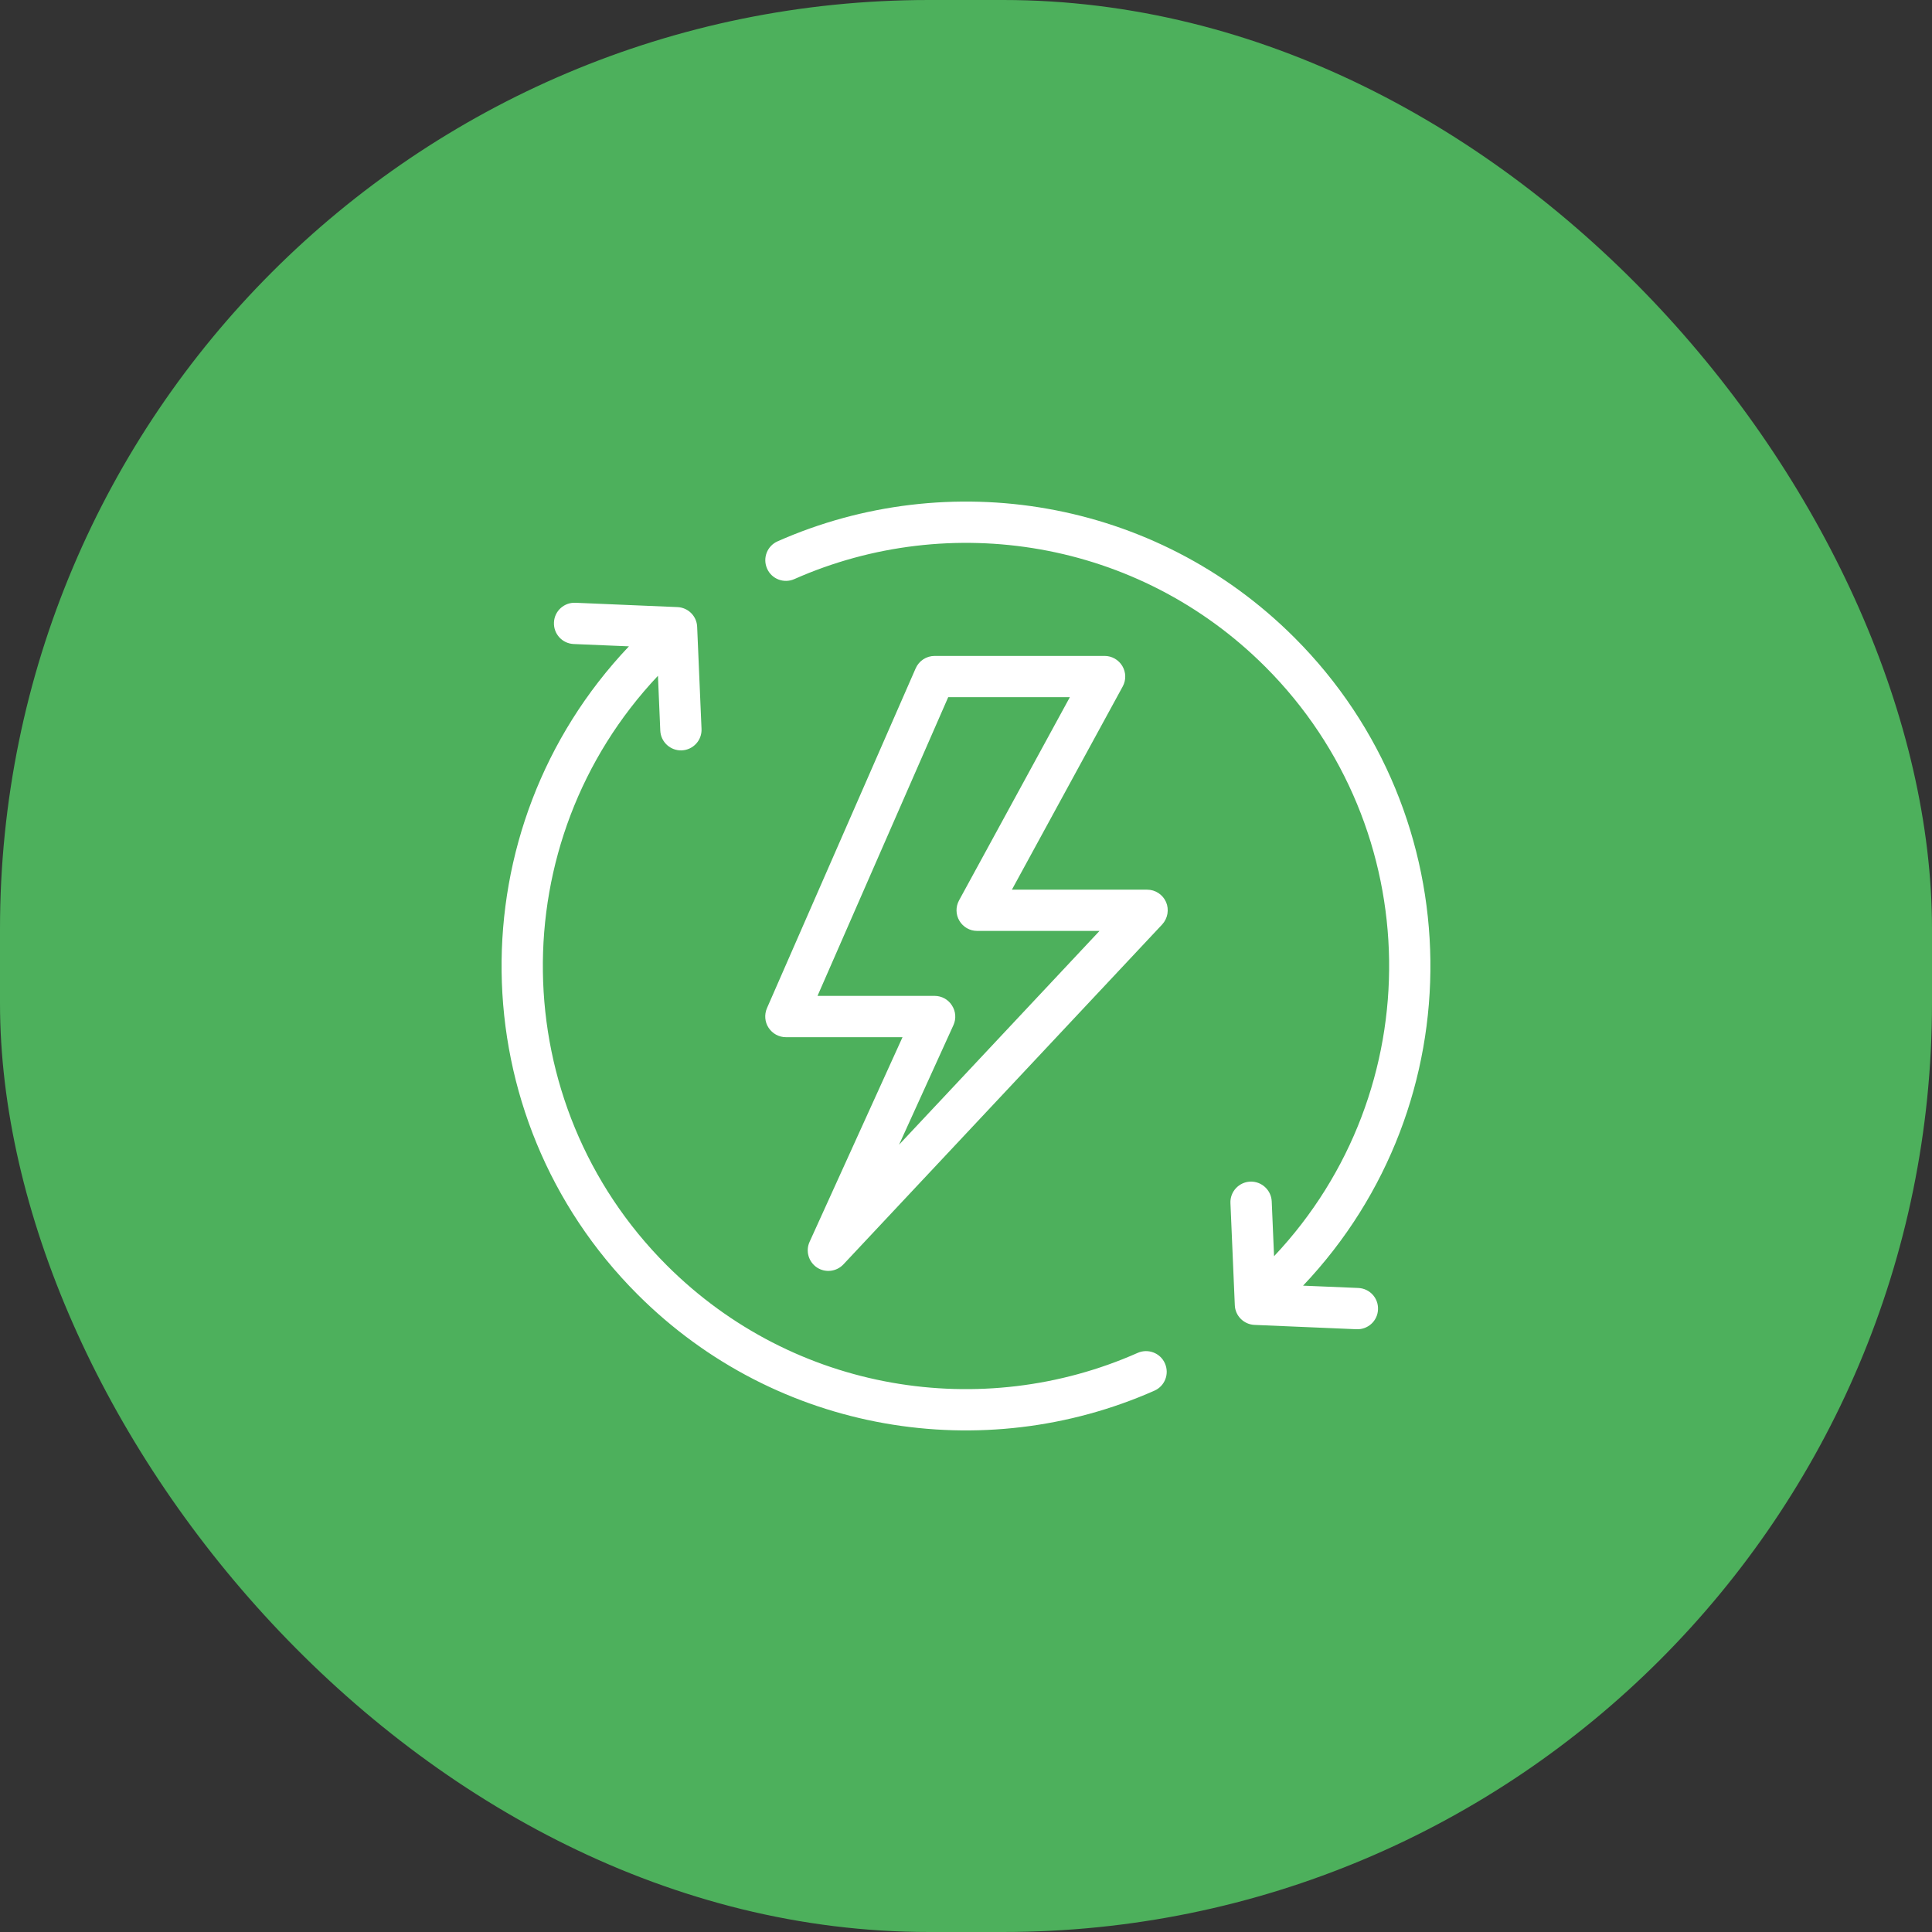
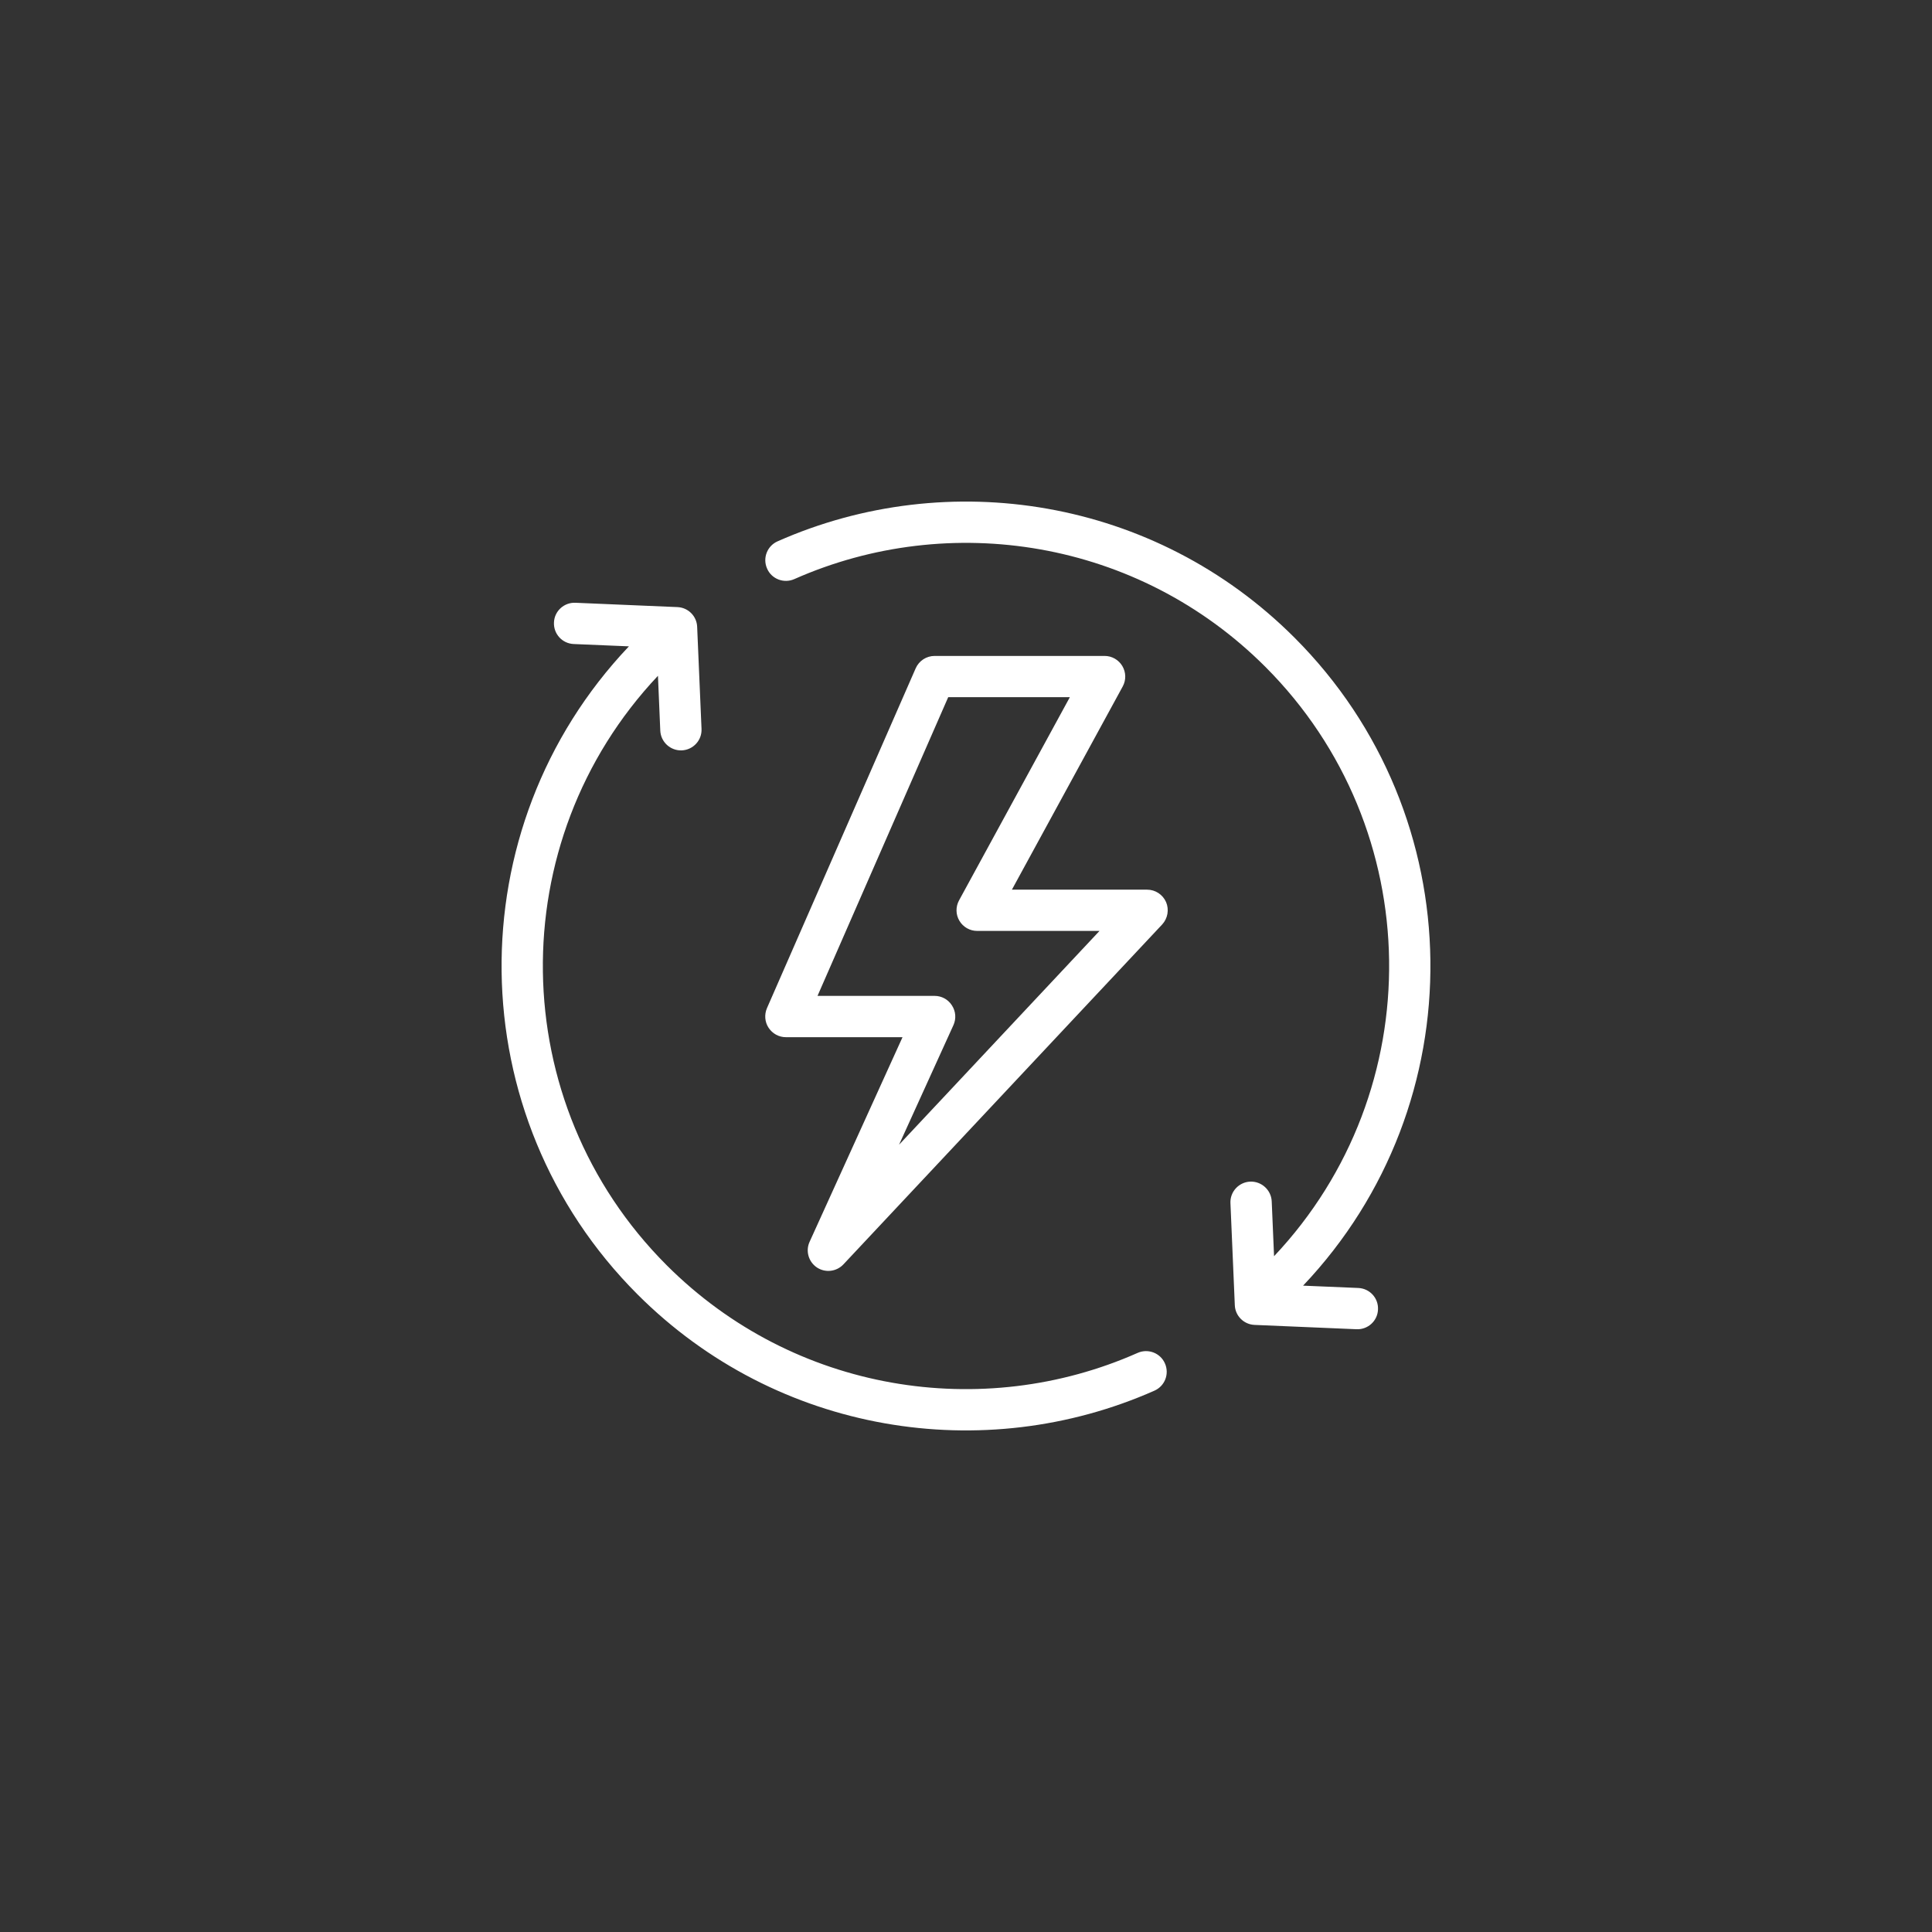
<svg xmlns="http://www.w3.org/2000/svg" width="104" height="104" viewBox="0 0 104 104" fill="none">
  <rect x="0" y="0" width="104" height="104" fill="#333333" stroke="none" />
-   <rect width="104" height="104" rx="50" fill="#4DB05C" />
  <path fill-rule="evenodd" clip-rule="evenodd" d="M35.418 36.378C27.002 45.301 27.16 59.378 35.889 68.109C42.742 74.959 52.881 76.532 61.241 72.826C61.803 72.578 62.464 72.832 62.708 73.392C62.958 73.953 62.708 74.609 62.145 74.859C52.964 78.926 41.84 77.199 34.32 69.68C24.716 60.078 24.564 44.584 33.855 34.793L30.882 34.668C30.264 34.641 29.793 34.122 29.82 33.51C29.841 32.897 30.362 32.422 30.972 32.447L36.465 32.68C37.043 32.703 37.507 33.166 37.528 33.743L37.763 39.235C37.793 39.849 37.313 40.366 36.701 40.393C36.091 40.418 35.57 39.943 35.543 39.33L35.418 36.378ZM68.583 67.622C76.999 58.699 76.838 44.62 68.11 35.891C61.256 29.041 51.117 27.468 42.757 31.174C42.195 31.422 41.534 31.168 41.293 30.608C41.043 30.047 41.293 29.391 41.855 29.141C51.034 25.074 62.158 26.801 69.678 34.32C79.284 43.92 79.436 59.416 70.145 69.207L73.116 69.332C73.734 69.359 74.207 69.876 74.178 70.49C74.157 71.103 73.636 71.578 73.026 71.553L67.533 71.32C66.958 71.297 66.491 70.834 66.47 70.257L66.235 64.763C66.208 64.151 66.687 63.634 67.297 63.607C67.907 63.582 68.428 64.057 68.457 64.669L68.583 67.622ZM50.313 35.309H59.464C59.854 35.309 60.214 35.516 60.416 35.853C60.616 36.191 60.625 36.607 60.437 36.951L54.471 47.891H61.749C62.193 47.891 62.589 48.153 62.77 48.559C62.943 48.966 62.859 49.439 62.562 49.762L45.402 68.061C45.027 68.459 44.423 68.528 43.971 68.226C43.521 67.921 43.354 67.336 43.583 66.842L48.583 55.832H42.304C41.929 55.832 41.584 55.642 41.375 55.328C41.167 55.015 41.138 54.617 41.284 54.273L49.292 35.974C49.471 35.57 49.867 35.309 50.313 35.309ZM51.042 37.53L44.007 53.609H50.313C50.688 53.609 51.042 53.801 51.242 54.12C51.45 54.436 51.48 54.836 51.325 55.18L48.396 61.621L59.187 50.111H52.596C52.209 50.111 51.846 49.905 51.646 49.568C51.444 49.232 51.438 48.813 51.625 48.469L57.59 37.53L51.042 37.53Z" fill="white" />
</svg>